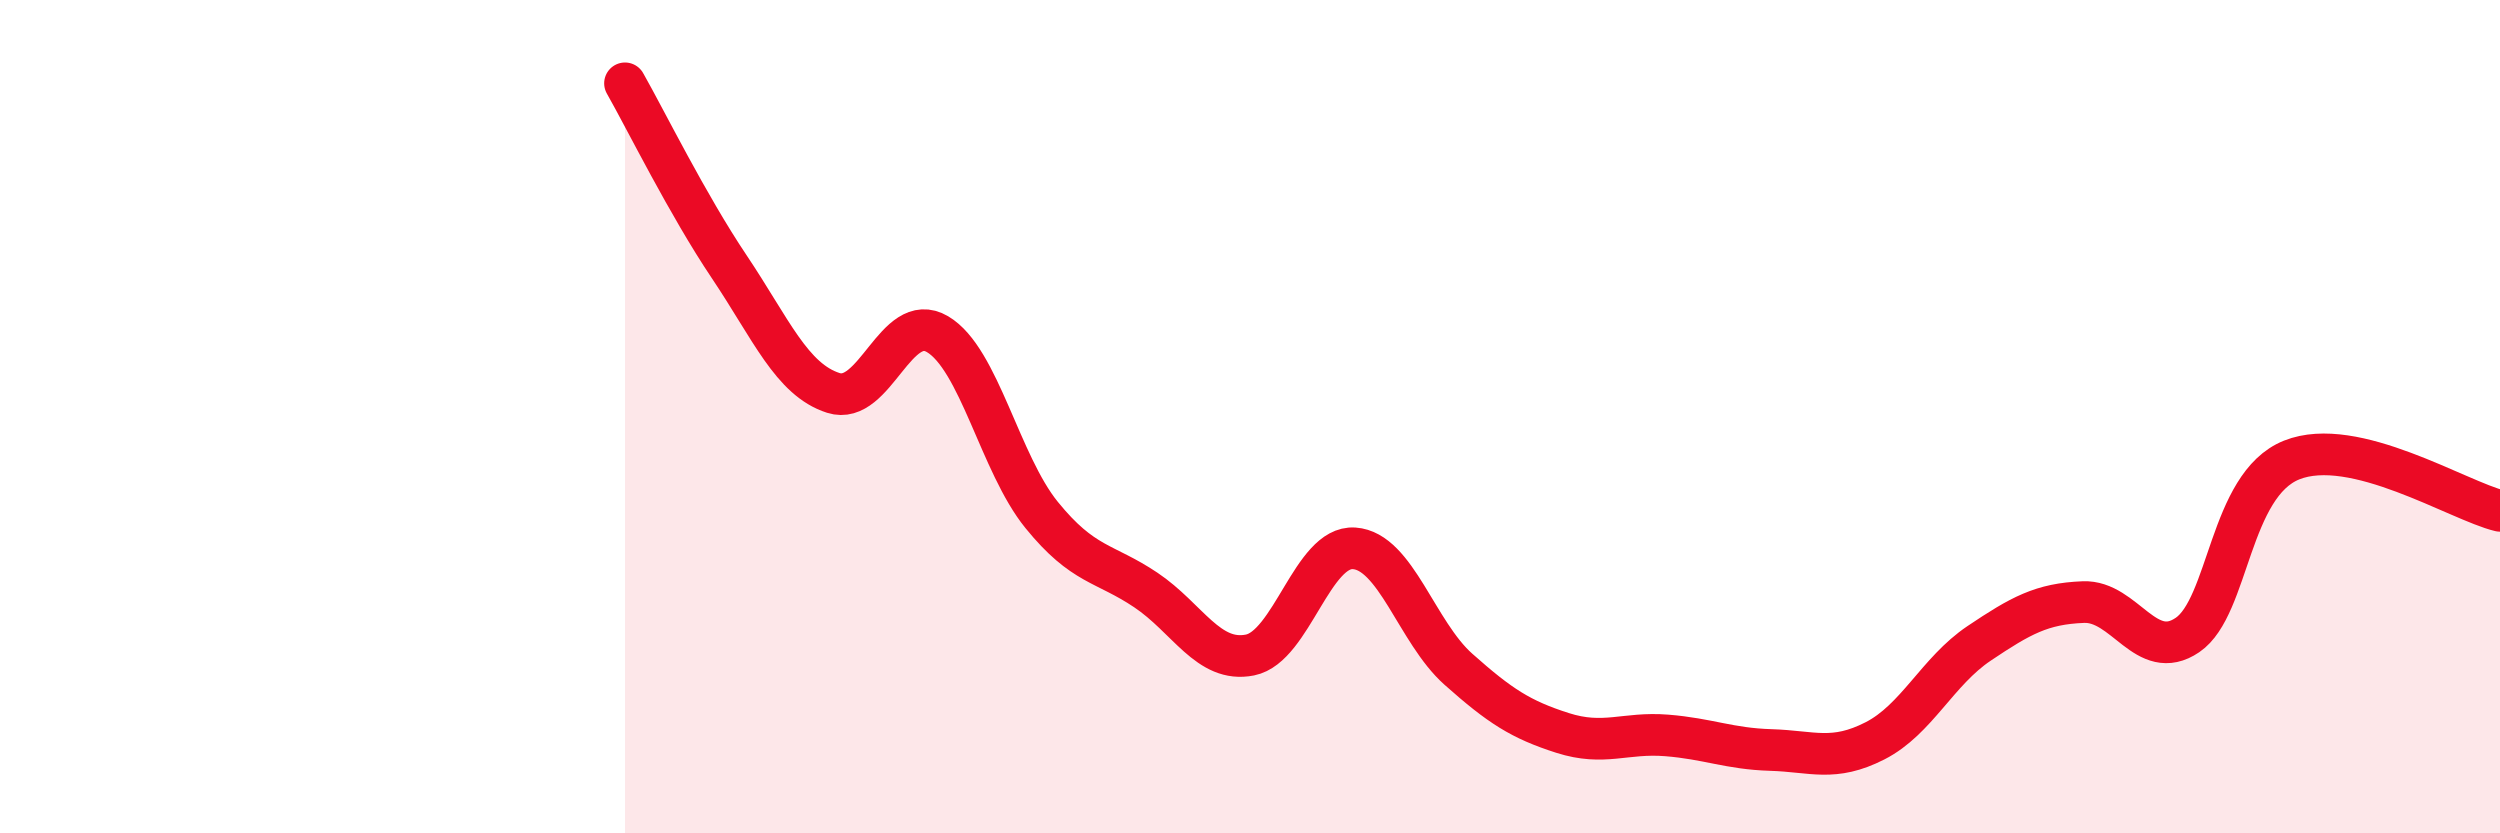
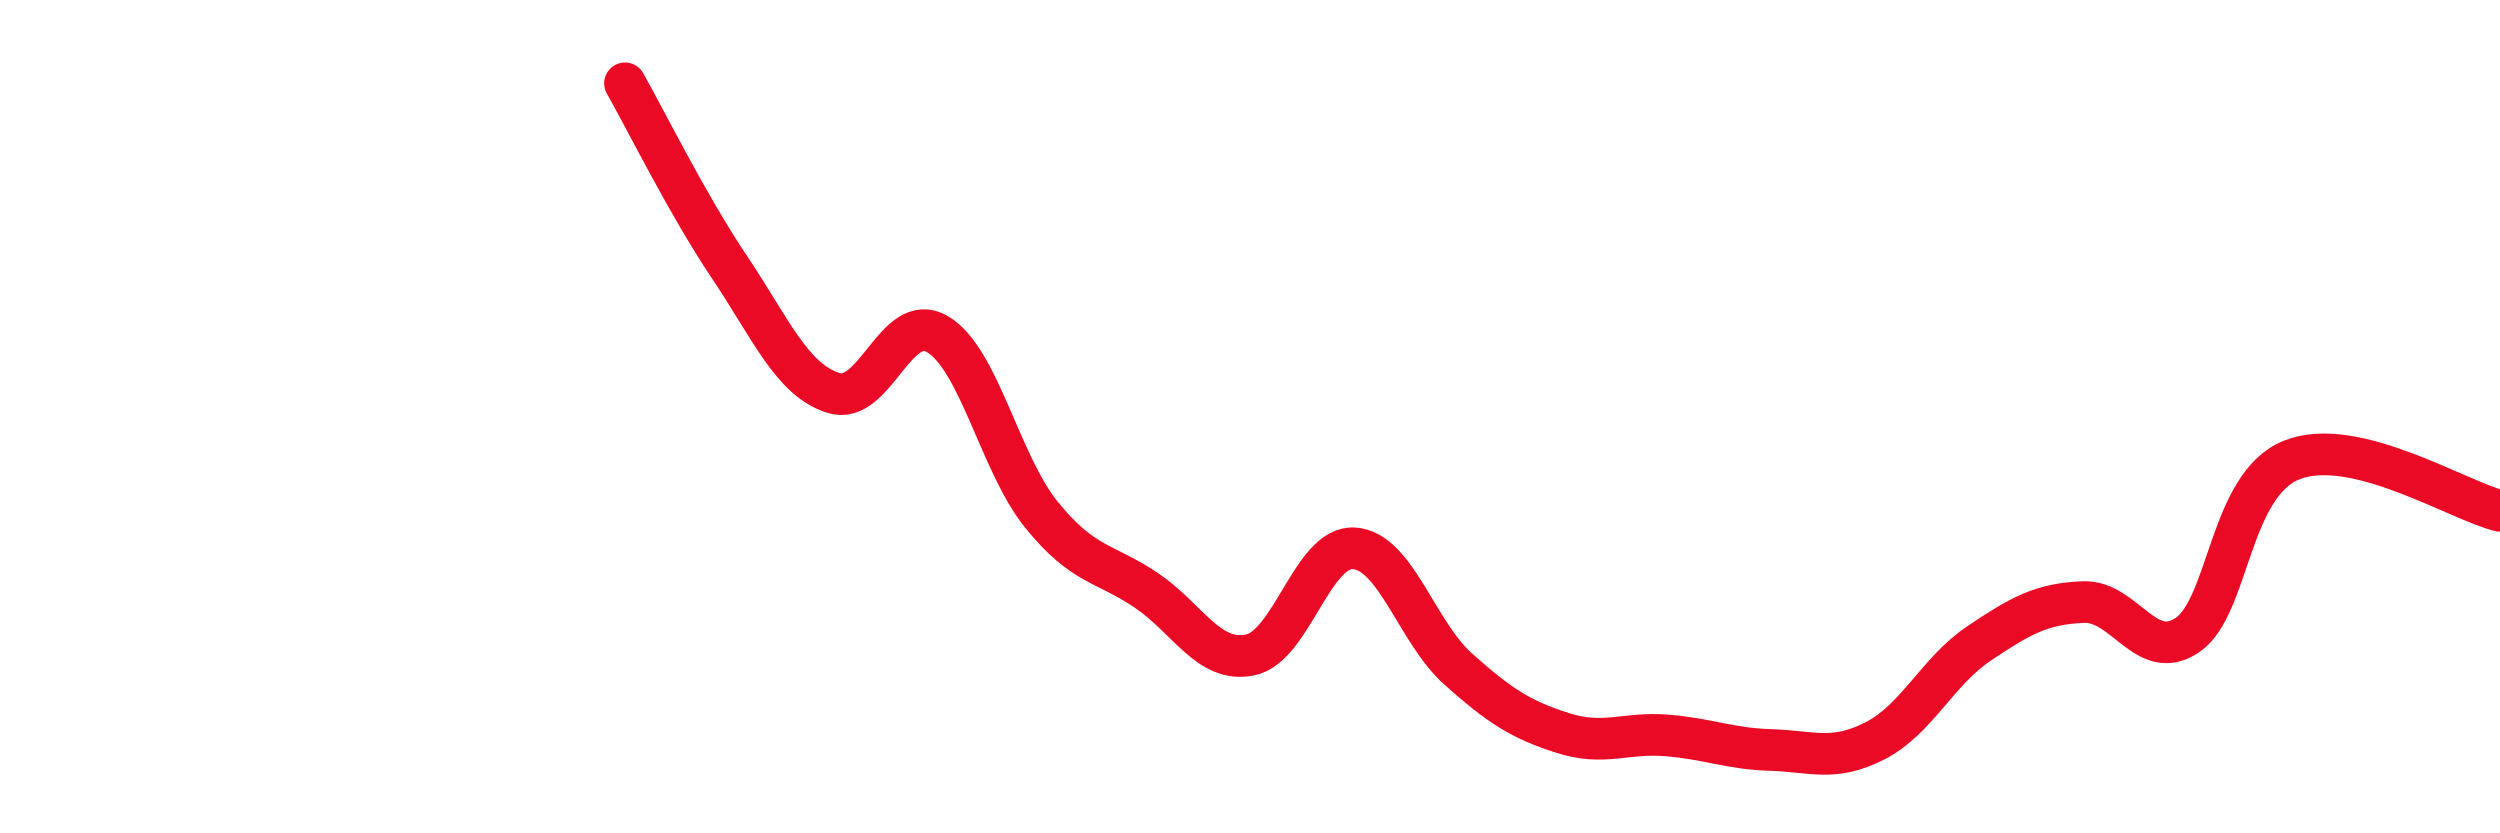
<svg xmlns="http://www.w3.org/2000/svg" width="60" height="20" viewBox="0 0 60 20">
-   <path d="M 15,2 C 15.5,2.88 16.5,4.91 17.5,6.4 C 18.5,7.89 19,9.11 20,9.43 C 21,9.75 21.5,7.43 22.5,8.02 C 23.5,8.61 24,11.13 25,12.36 C 26,13.59 26.5,13.49 27.5,14.16 C 28.5,14.83 29,15.92 30,15.72 C 31,15.52 31.5,13.09 32.5,13.16 C 33.5,13.23 34,15.17 35,16.06 C 36,16.95 36.5,17.27 37.5,17.59 C 38.5,17.91 39,17.57 40,17.65 C 41,17.73 41.5,17.97 42.5,18 C 43.5,18.03 44,18.29 45,17.78 C 46,17.27 46.5,16.11 47.5,15.44 C 48.5,14.77 49,14.49 50,14.45 C 51,14.41 51.5,15.92 52.5,15.24 C 53.5,14.56 53.5,11.64 55,11.04 C 56.5,10.44 59,12.02 60,12.26L60 20L15 20Z" fill="#EB0A25" opacity="0.1" stroke-linecap="round" stroke-linejoin="round" />
  <path d="M 15,2 C 15.5,2.88 16.5,4.91 17.5,6.4 C 18.5,7.89 19,9.11 20,9.43 C 21,9.75 21.5,7.43 22.5,8.02 C 23.5,8.61 24,11.13 25,12.36 C 26,13.59 26.5,13.49 27.5,14.16 C 28.5,14.83 29,15.92 30,15.72 C 31,15.52 31.5,13.09 32.5,13.16 C 33.5,13.23 34,15.17 35,16.06 C 36,16.95 36.5,17.27 37.5,17.59 C 38.5,17.91 39,17.57 40,17.65 C 41,17.73 41.5,17.97 42.5,18 C 43.5,18.03 44,18.29 45,17.78 C 46,17.27 46.5,16.11 47.5,15.44 C 48.5,14.77 49,14.49 50,14.45 C 51,14.41 51.5,15.92 52.5,15.24 C 53.5,14.56 53.5,11.64 55,11.04 C 56.5,10.44 59,12.02 60,12.26" stroke="#EB0A25" stroke-width="1" fill="none" stroke-linecap="round" stroke-linejoin="round" />
</svg>